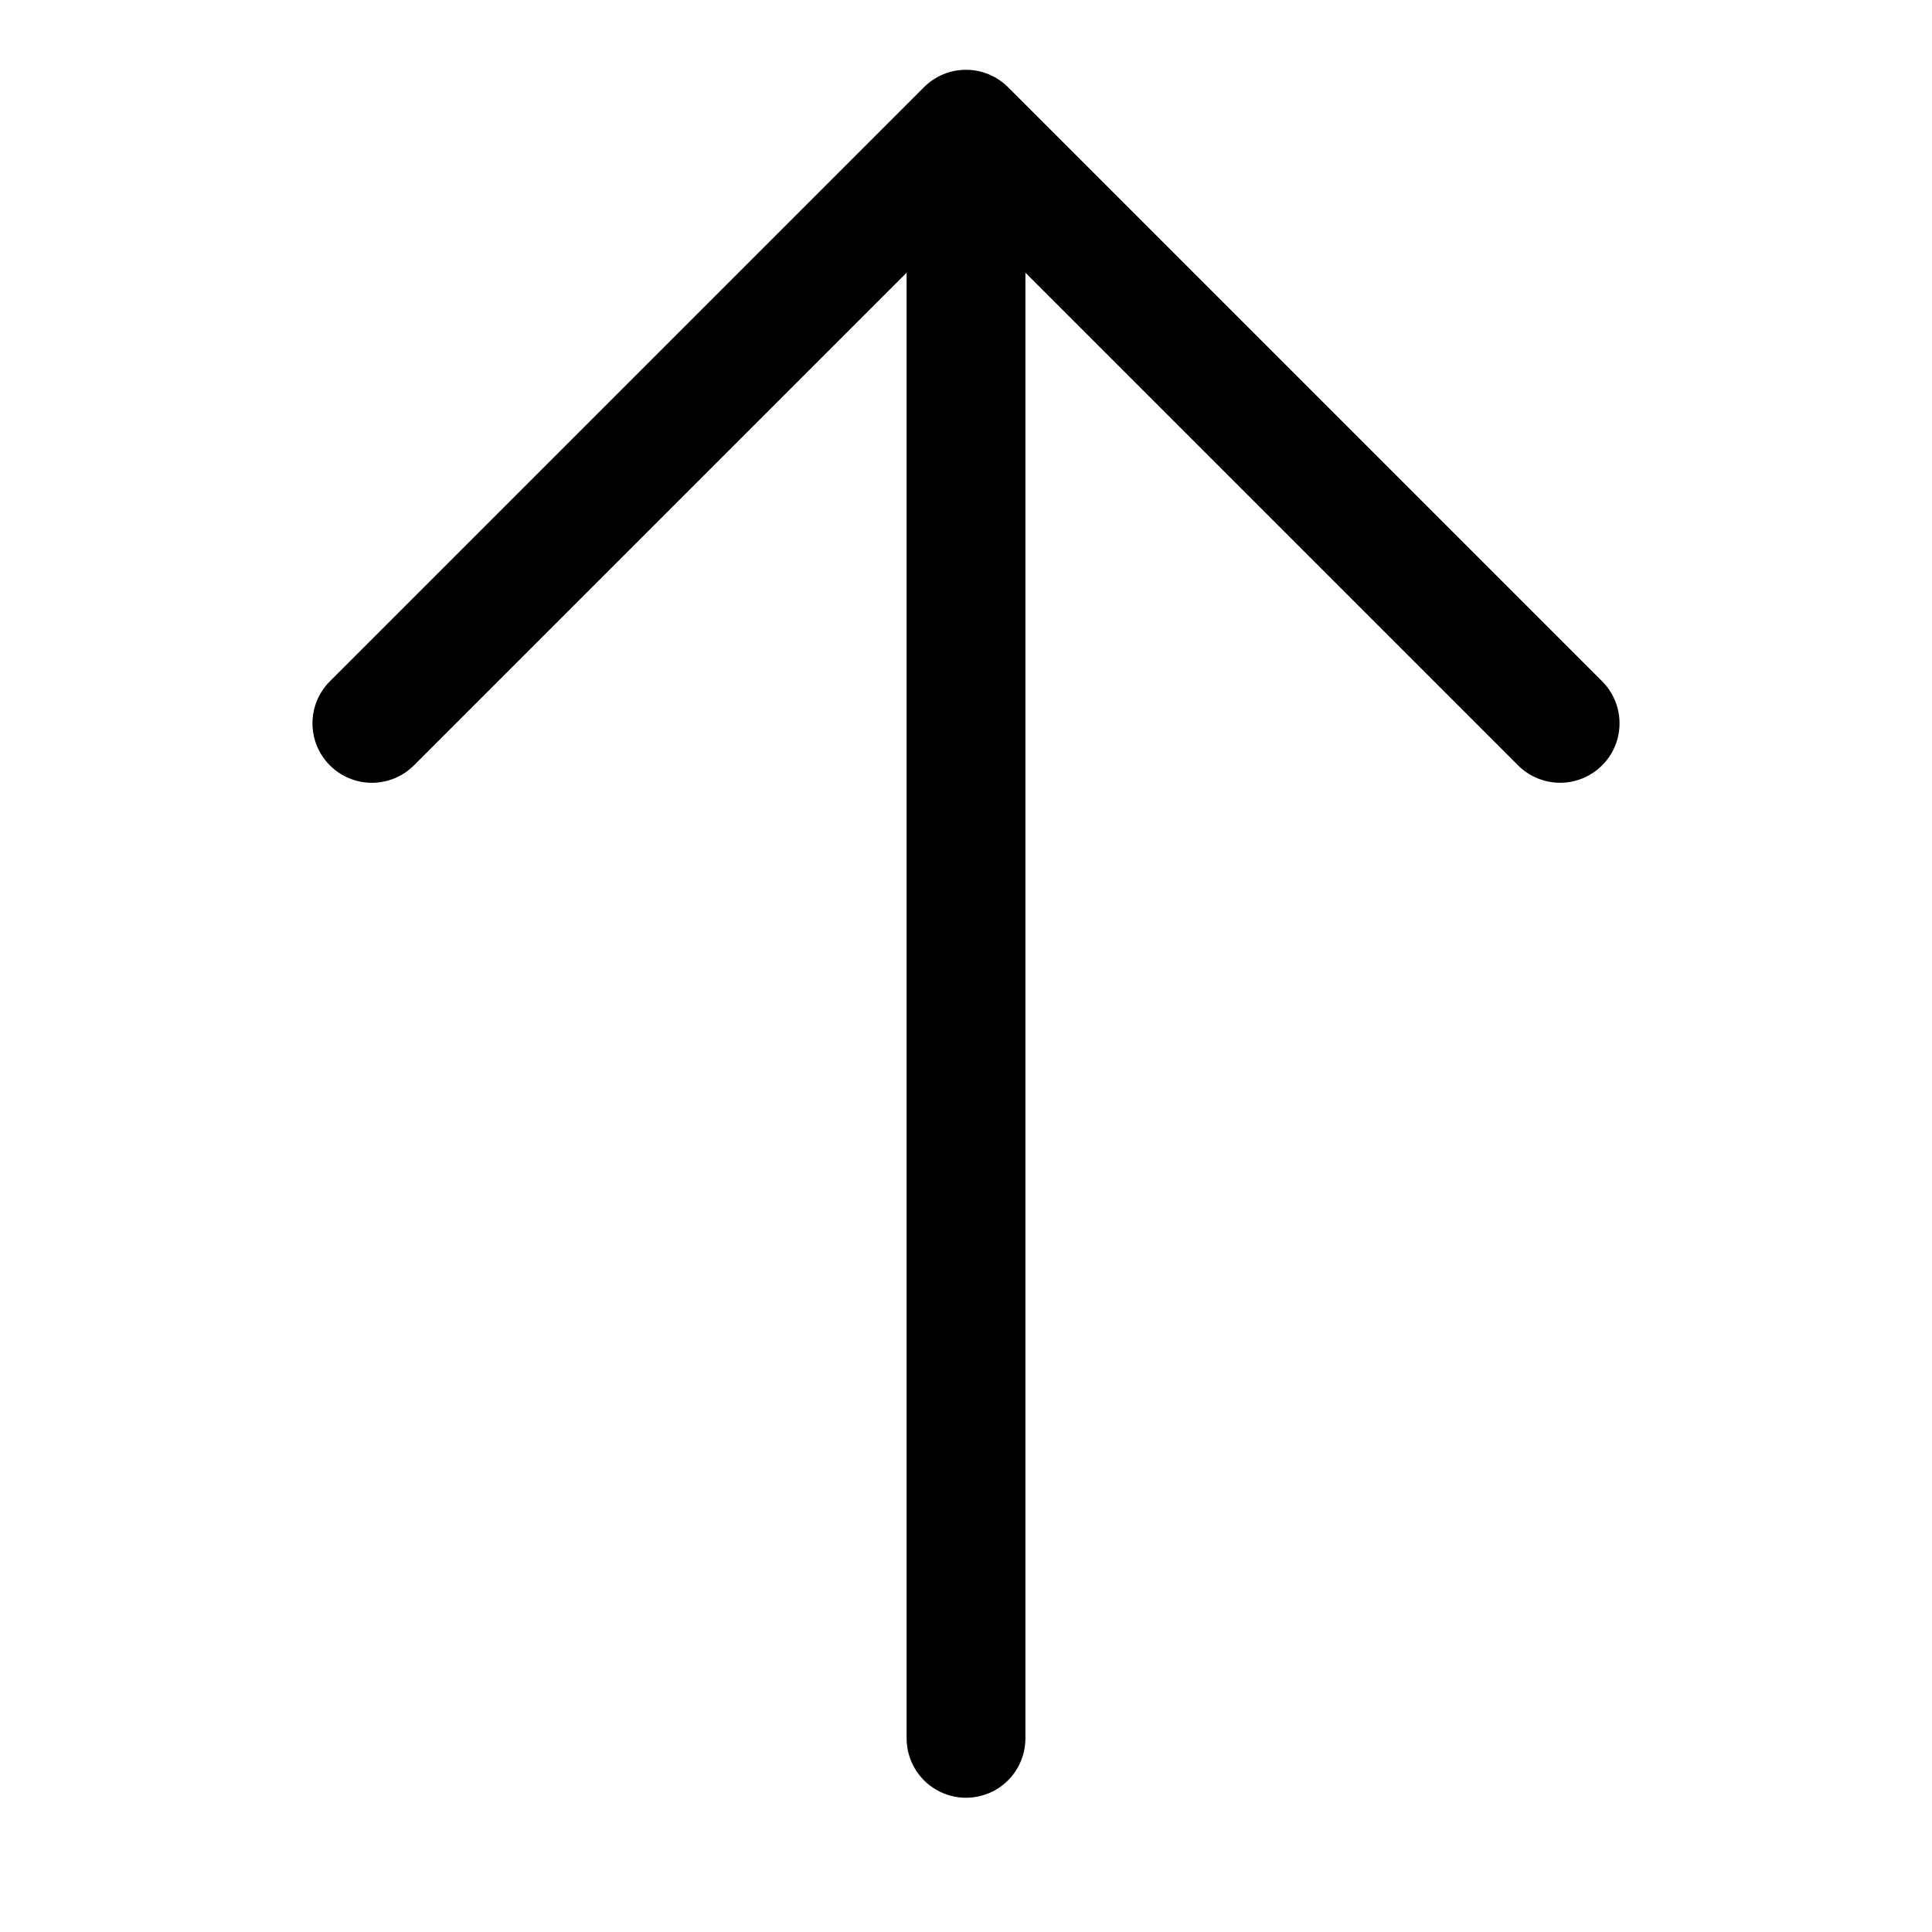
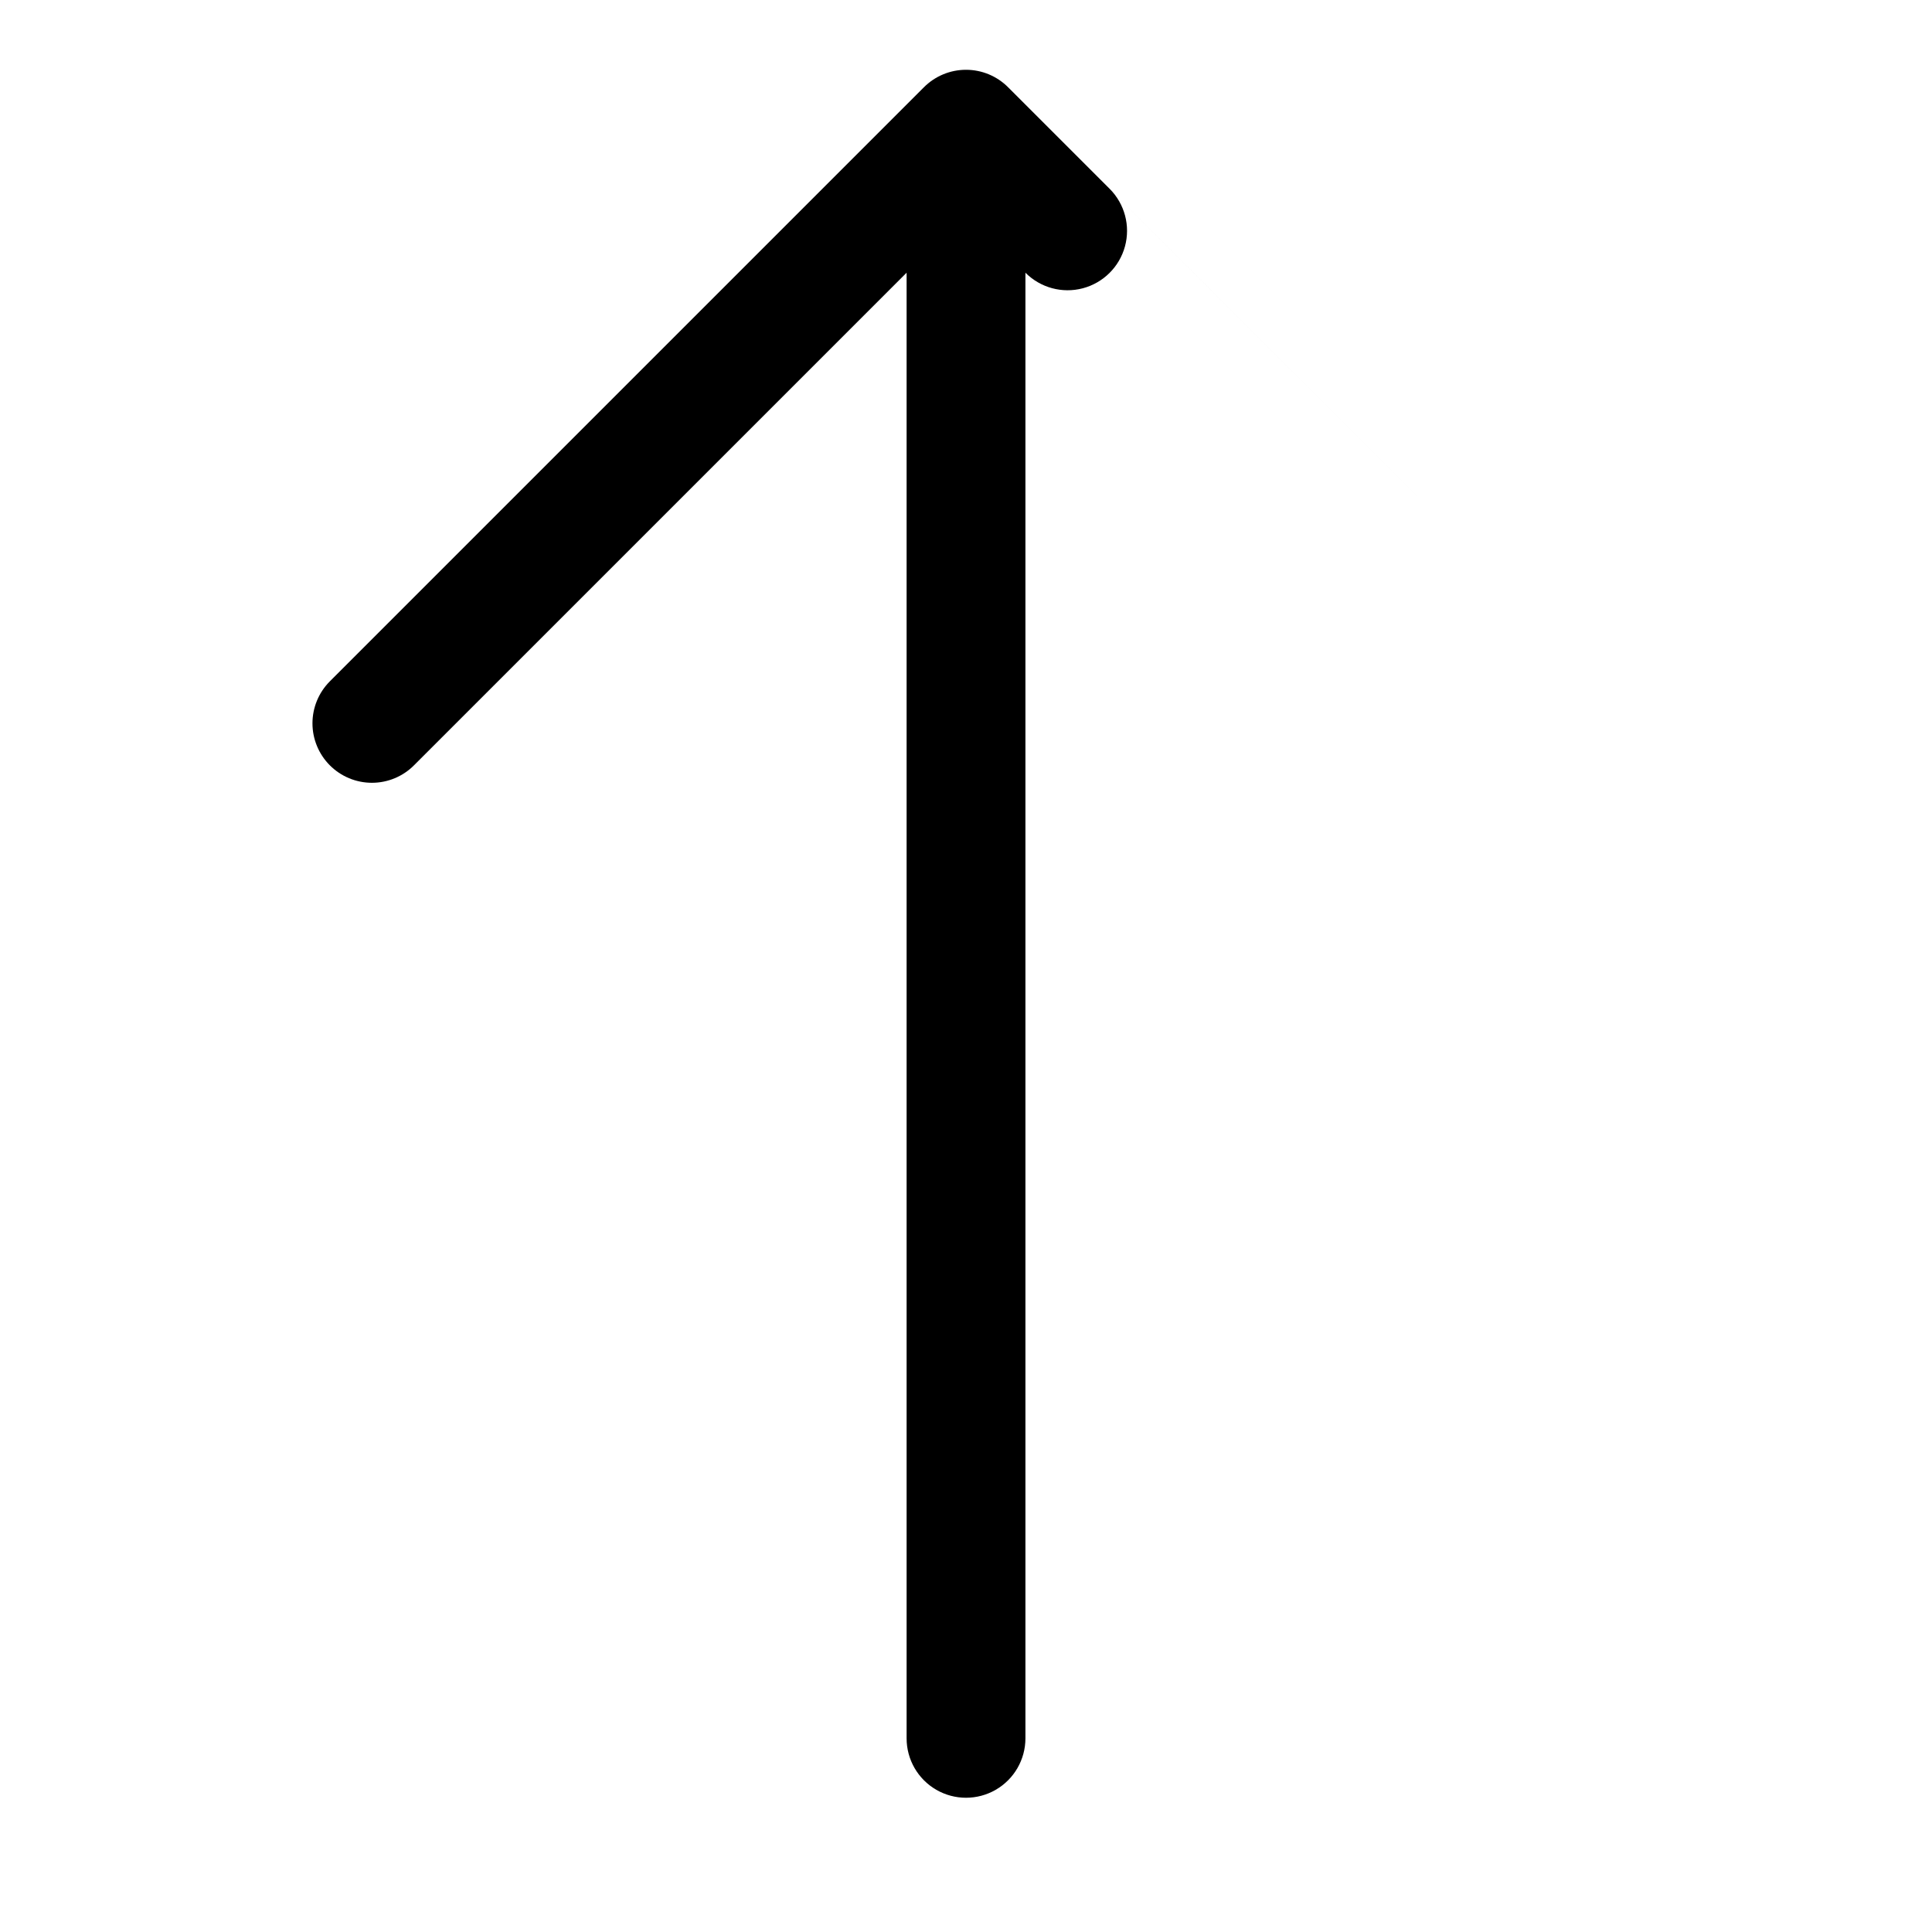
<svg xmlns="http://www.w3.org/2000/svg" fill="#000000" width="800px" height="800px" version="1.1" viewBox="144 144 512 512">
-   <path d="m568.62 324.59-157.44-157.44c-2.957-2.981-6.981-4.656-11.176-4.656-4.199 0-8.223 1.676-11.18 4.656l-157.44 157.44c-2.93 2.949-4.578 6.938-4.578 11.098s1.648 8.148 4.578 11.102c2.957 2.981 6.981 4.656 11.18 4.656 4.199 0 8.223-1.676 11.176-4.656l130.52-130.52v388.41c0 5.625 3 10.82 7.871 13.633s10.875 2.812 15.746 0 7.871-8.008 7.871-13.633v-388.41l130.52 130.52c3.965 3.992 9.758 5.566 15.199 4.129 5.441-1.438 9.703-5.668 11.18-11.098 1.477-5.434-0.059-11.238-4.023-15.23z" />
+   <path d="m568.62 324.59-157.44-157.44c-2.957-2.981-6.981-4.656-11.176-4.656-4.199 0-8.223 1.676-11.18 4.656l-157.44 157.44c-2.93 2.949-4.578 6.938-4.578 11.098s1.648 8.148 4.578 11.102c2.957 2.981 6.981 4.656 11.18 4.656 4.199 0 8.223-1.676 11.176-4.656l130.52-130.52v388.41c0 5.625 3 10.82 7.871 13.633s10.875 2.812 15.746 0 7.871-8.008 7.871-13.633v-388.41c3.965 3.992 9.758 5.566 15.199 4.129 5.441-1.438 9.703-5.668 11.18-11.098 1.477-5.434-0.059-11.238-4.023-15.23z" />
</svg>